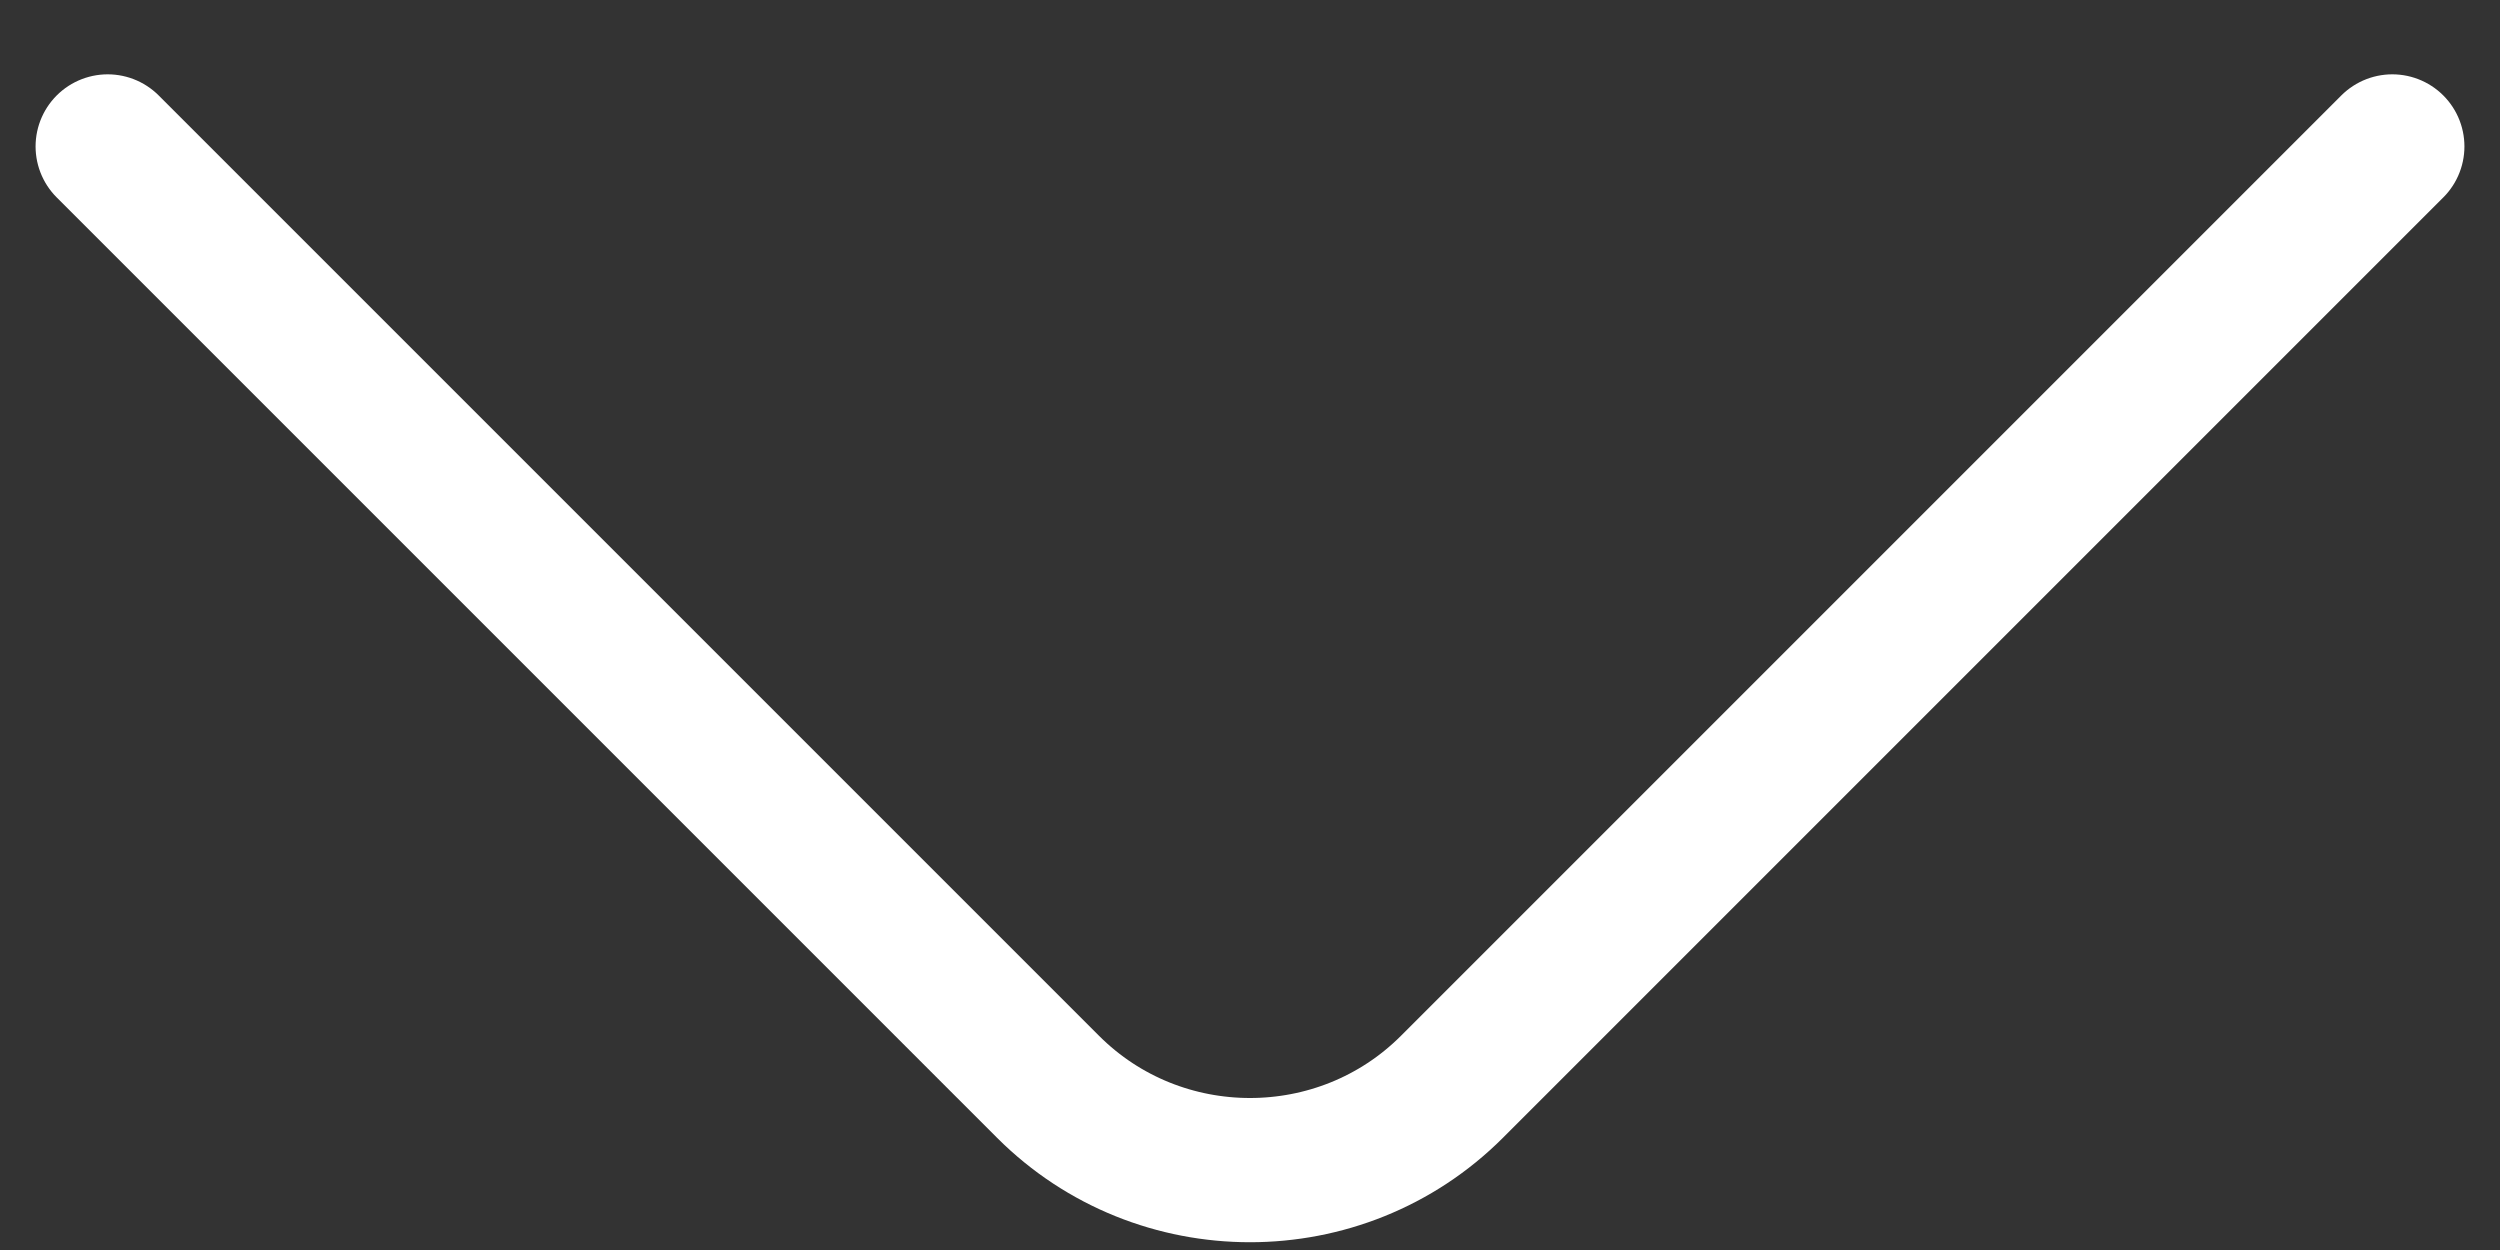
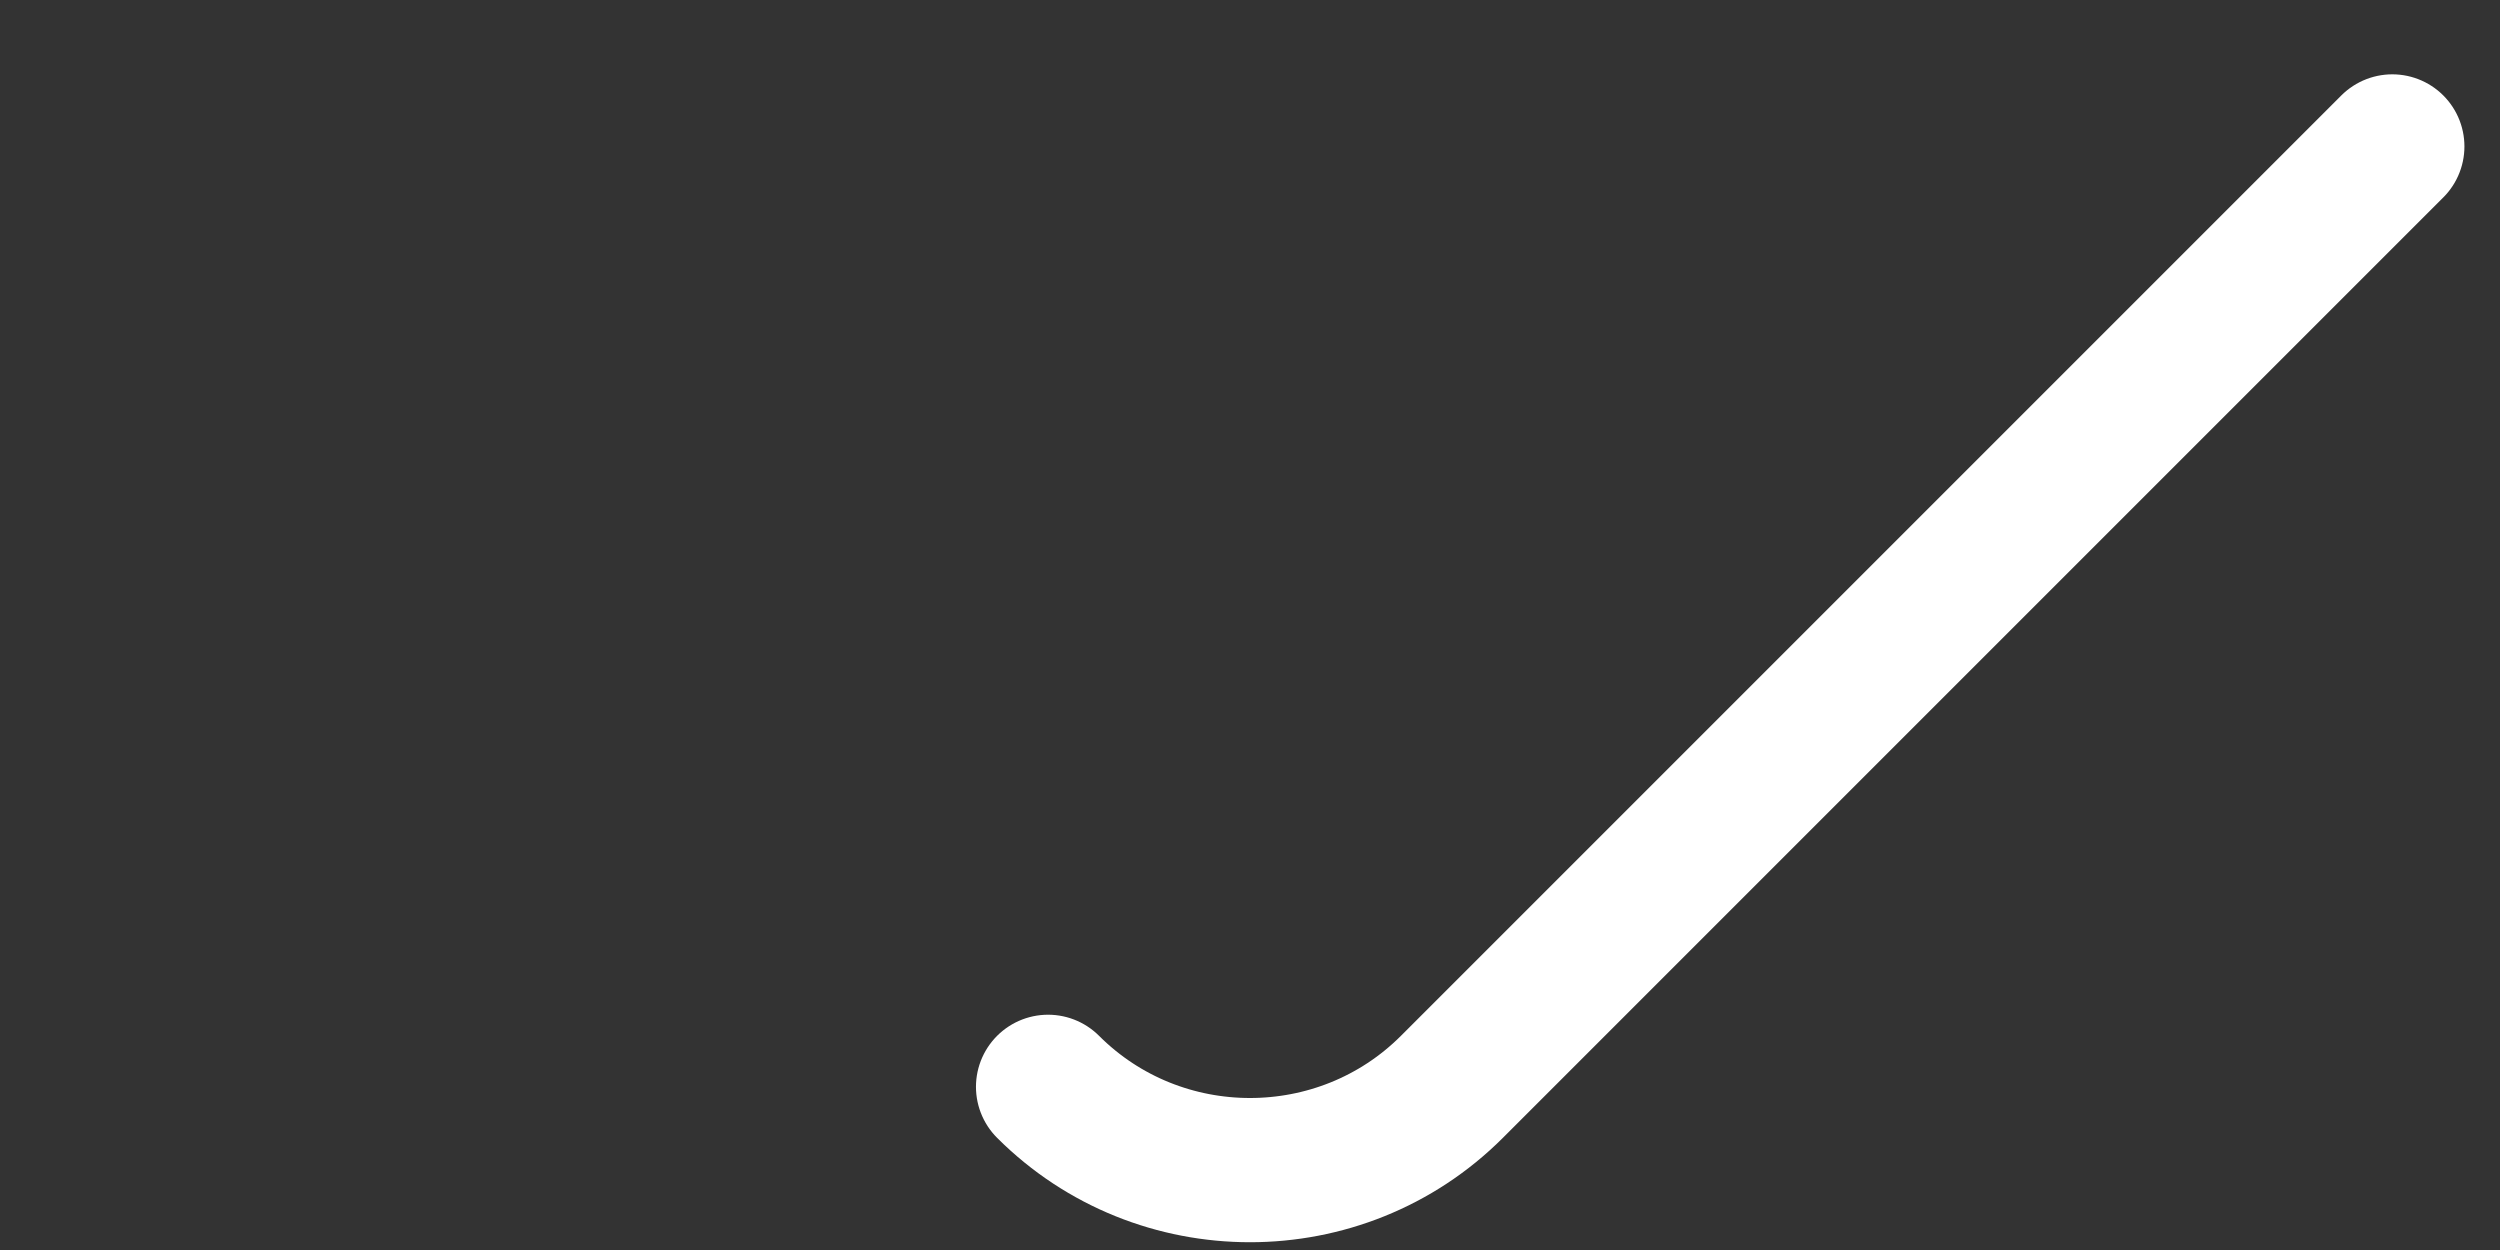
<svg xmlns="http://www.w3.org/2000/svg" width="26" height="13" viewBox="0 0 26 13" fill="none">
  <rect x="0" y="0" width="26" height="13" fill="#333333" stroke="none" />
-   <path d="M24.88 1.523L15.1 11.303C13.945 12.458 12.055 12.458 10.9 11.303L1.12 1.523" stroke="white" stroke-width="1.5" stroke-miterlimit="10" stroke-linecap="round" stroke-linejoin="round" />
+   <path d="M24.88 1.523L15.1 11.303C13.945 12.458 12.055 12.458 10.9 11.303" stroke="white" stroke-width="1.5" stroke-miterlimit="10" stroke-linecap="round" stroke-linejoin="round" />
</svg>